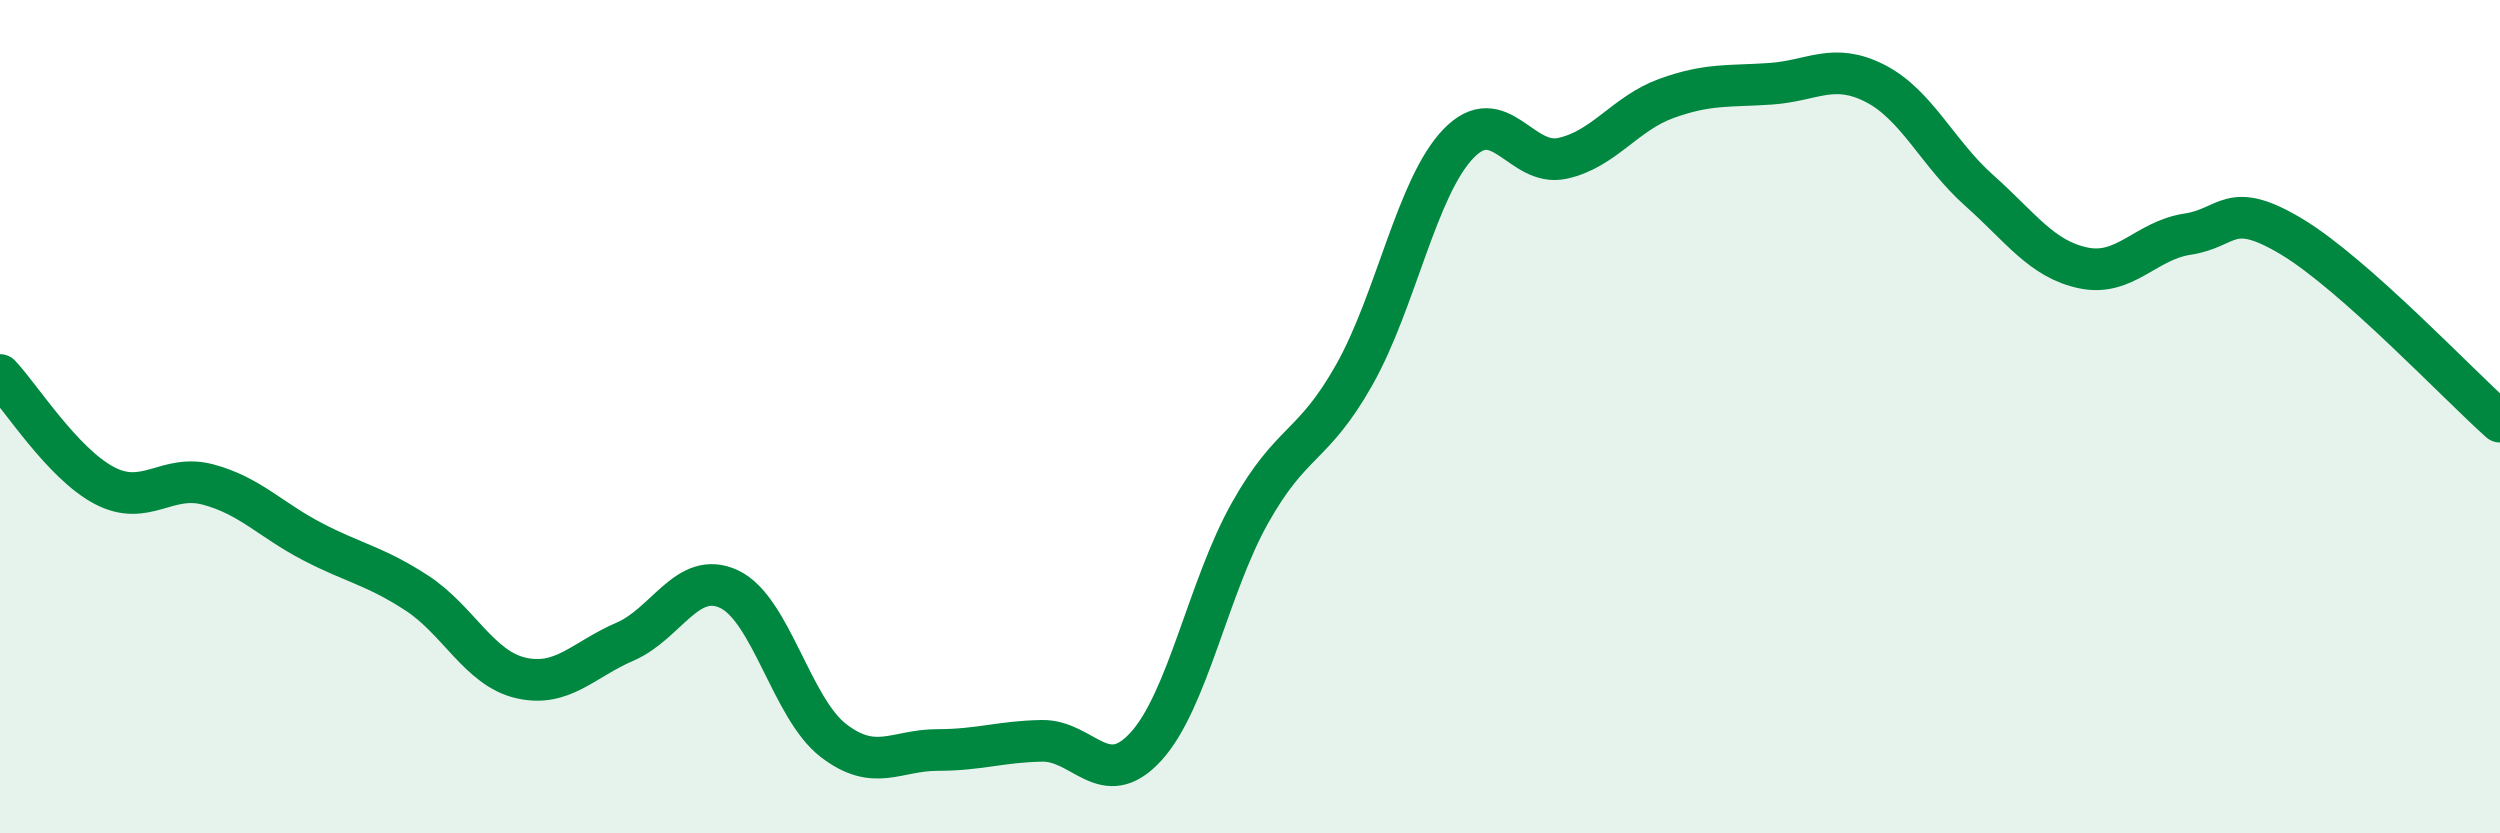
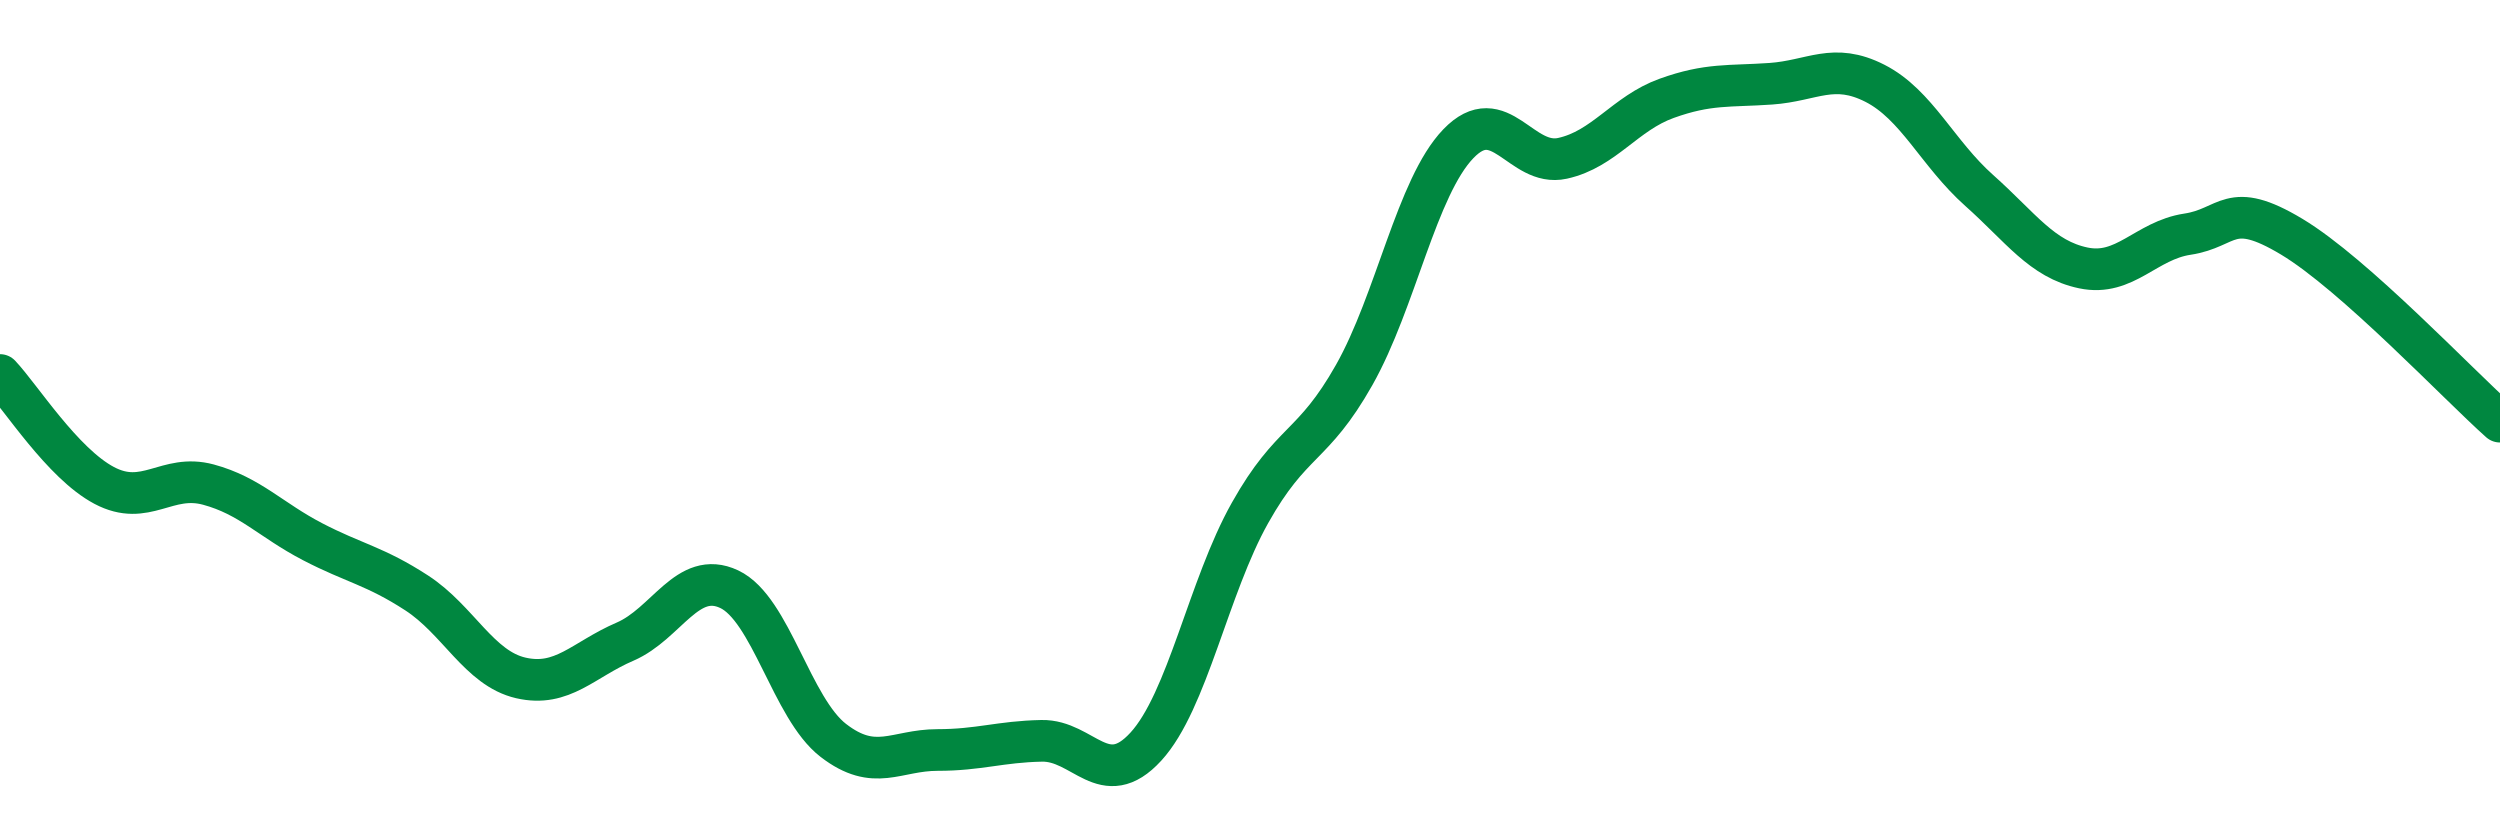
<svg xmlns="http://www.w3.org/2000/svg" width="60" height="20" viewBox="0 0 60 20">
-   <path d="M 0,9 C 0.5,9.53 1.5,11.12 2.5,11.65 C 3.5,12.18 4,11.36 5,11.63 C 6,11.9 6.5,12.48 7.5,13 C 8.5,13.52 9,13.58 10,14.23 C 11,14.88 11.5,16.04 12.5,16.27 C 13.5,16.5 14,15.83 15,15.4 C 16,14.97 16.5,13.67 17.5,14.14 C 18.5,14.61 19,17 20,17.77 C 21,18.54 21.5,18 22.5,18 C 23.5,18 24,17.8 25,17.78 C 26,17.76 26.5,19.01 27.5,17.92 C 28.5,16.83 29,14.09 30,12.31 C 31,10.53 31.5,10.77 32.5,9 C 33.5,7.23 34,4.49 35,3.45 C 36,2.41 36.5,4.02 37.5,3.8 C 38.5,3.58 39,2.72 40,2.36 C 41,2 41.5,2.08 42.5,2.01 C 43.5,1.94 44,1.49 45,2 C 46,2.51 46.5,3.68 47.5,4.57 C 48.5,5.46 49,6.22 50,6.43 C 51,6.64 51.5,5.77 52.5,5.62 C 53.5,5.47 53.5,4.78 55,5.68 C 56.5,6.58 59,9.23 60,10.12L60 20L0 20Z" fill="#008740" opacity="0.1" stroke-linecap="round" stroke-linejoin="round" />
  <path d="M 0,9 C 0.5,9.53 1.5,11.12 2.5,11.65 C 3.5,12.18 4,11.36 5,11.63 C 6,11.9 6.5,12.48 7.5,13 C 8.5,13.52 9,13.58 10,14.23 C 11,14.88 11.5,16.04 12.5,16.27 C 13.5,16.5 14,15.83 15,15.4 C 16,14.97 16.5,13.67 17.5,14.14 C 18.5,14.61 19,17 20,17.77 C 21,18.54 21.5,18 22.5,18 C 23.5,18 24,17.8 25,17.78 C 26,17.76 26.5,19.01 27.5,17.92 C 28.5,16.83 29,14.09 30,12.31 C 31,10.53 31.5,10.77 32.5,9 C 33.5,7.23 34,4.49 35,3.45 C 36,2.41 36.5,4.02 37.5,3.8 C 38.5,3.58 39,2.72 40,2.36 C 41,2 41.5,2.08 42.5,2.01 C 43.5,1.94 44,1.49 45,2 C 46,2.51 46.5,3.68 47.5,4.57 C 48.5,5.46 49,6.22 50,6.43 C 51,6.64 51.5,5.77 52.5,5.62 C 53.5,5.47 53.5,4.78 55,5.68 C 56.5,6.58 59,9.23 60,10.12" stroke="#008740" stroke-width="1" fill="none" stroke-linecap="round" stroke-linejoin="round" />
</svg>